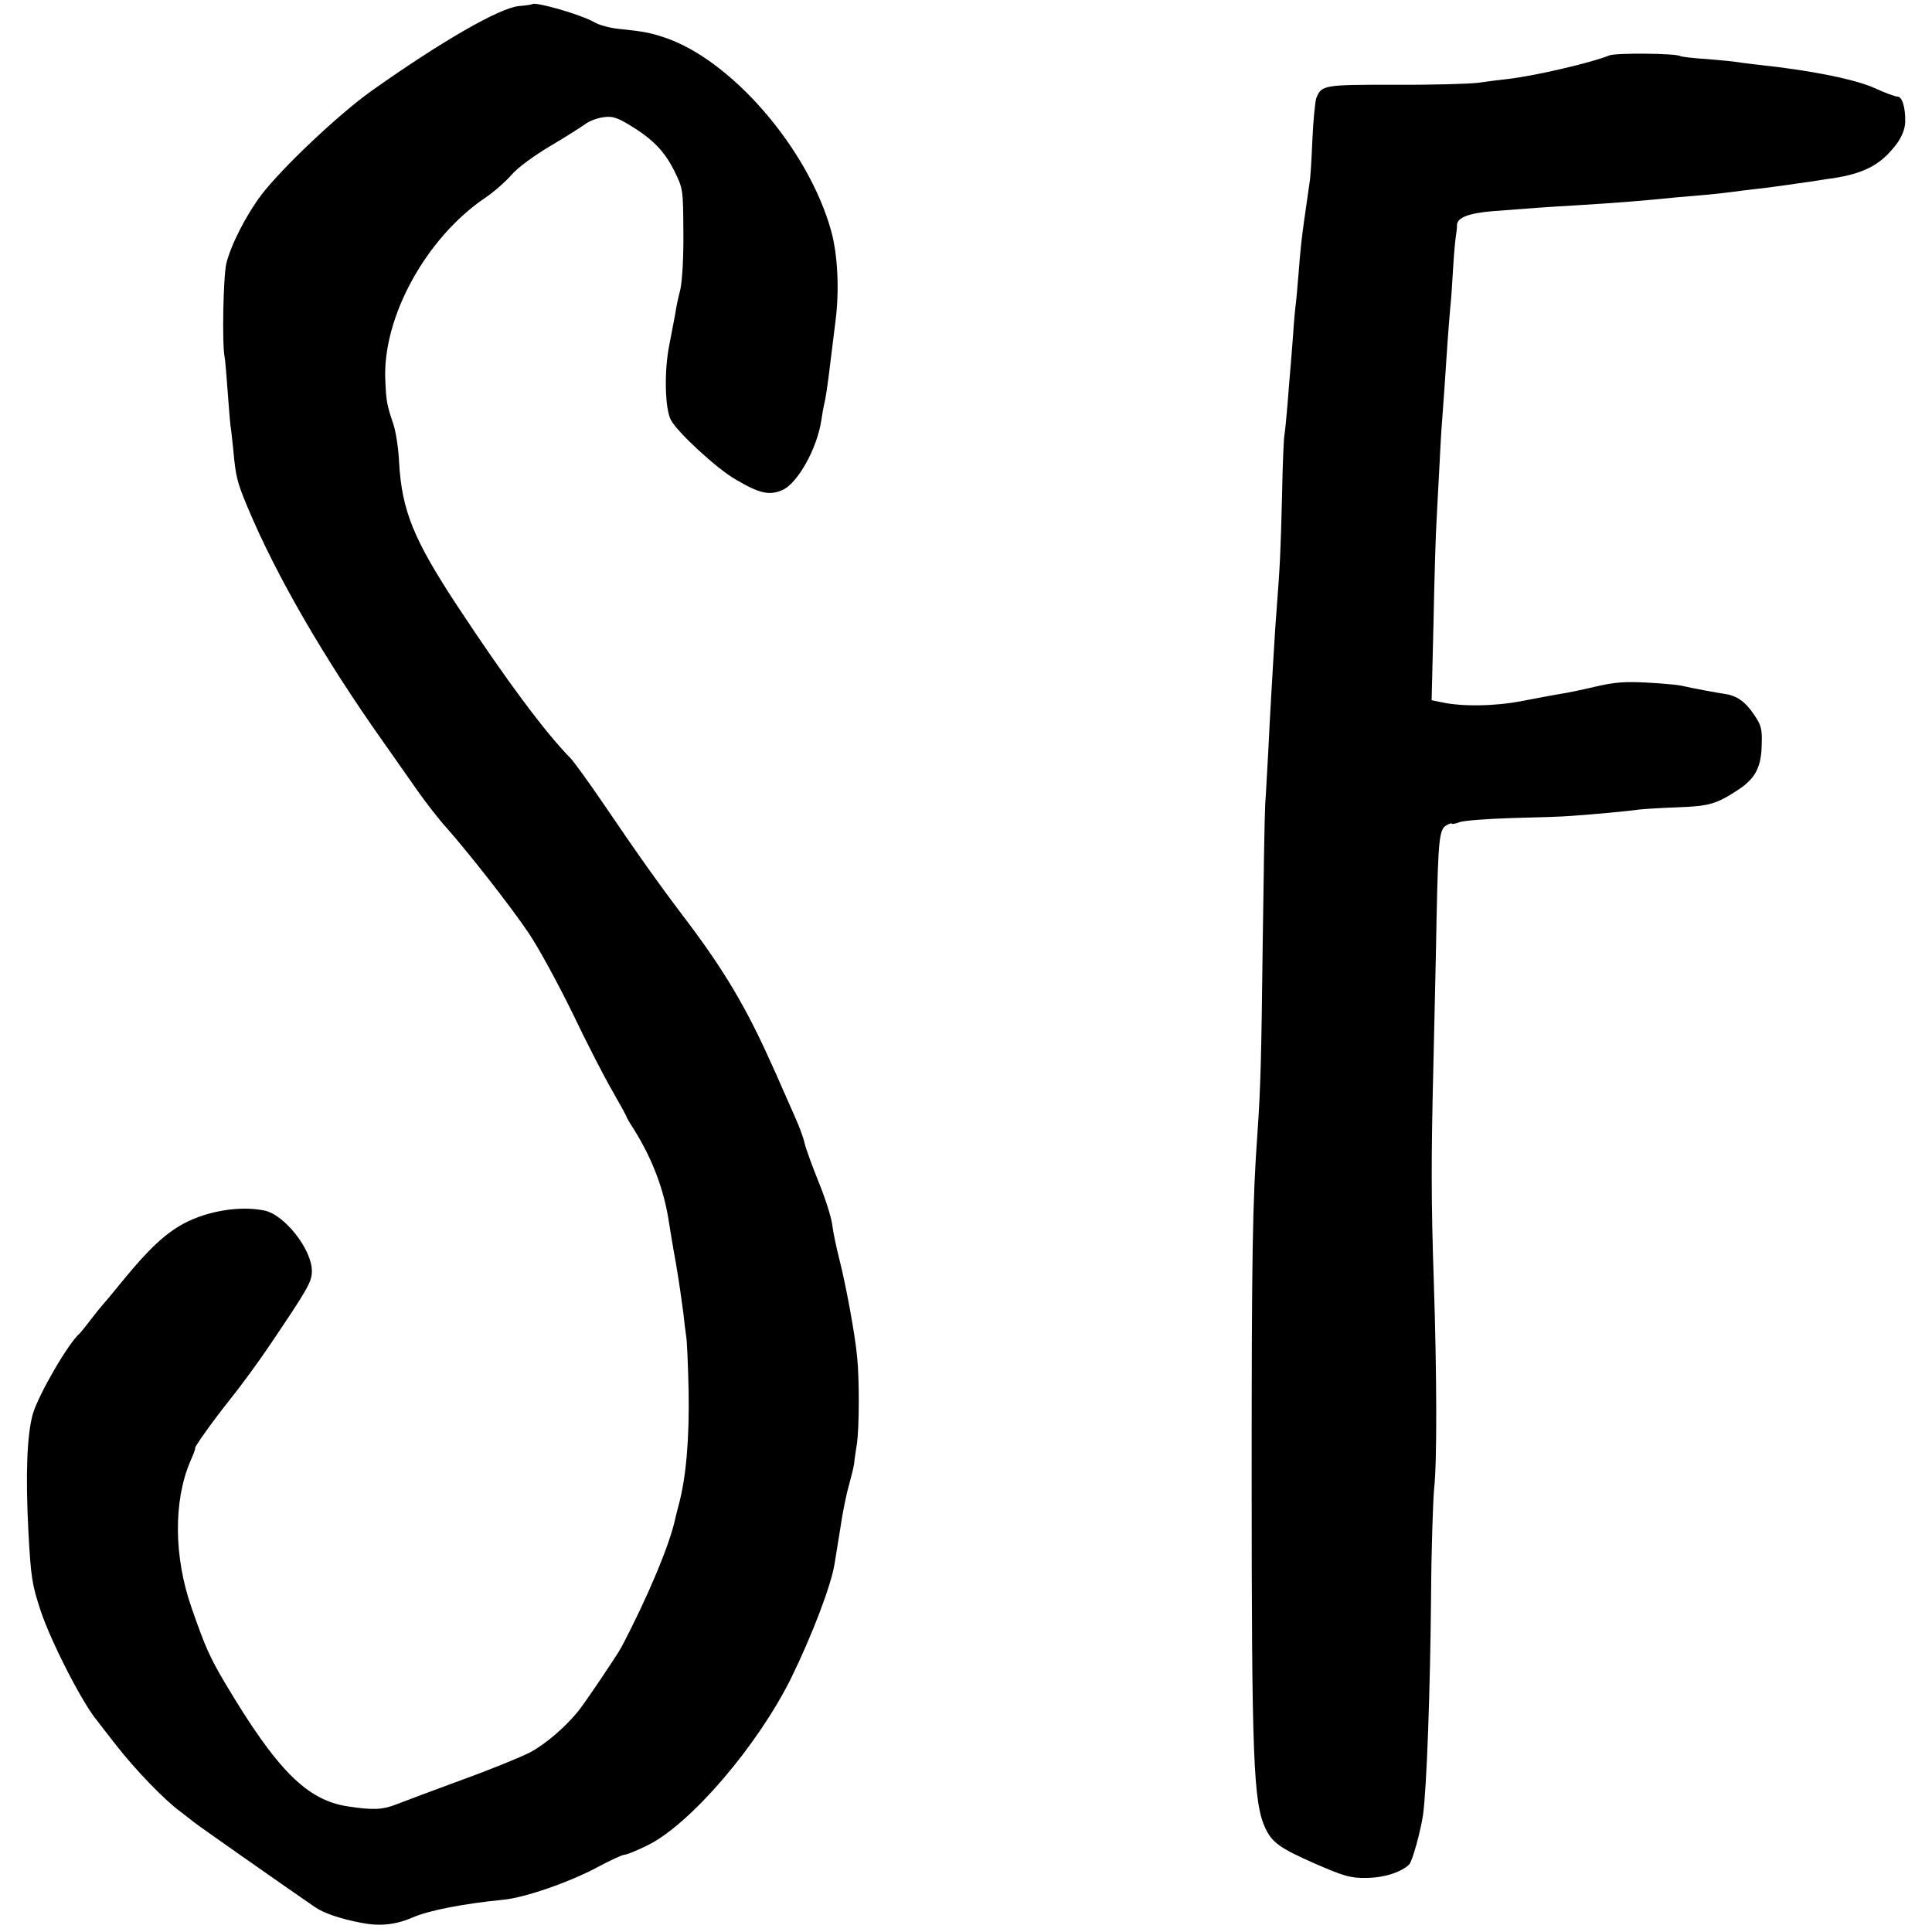
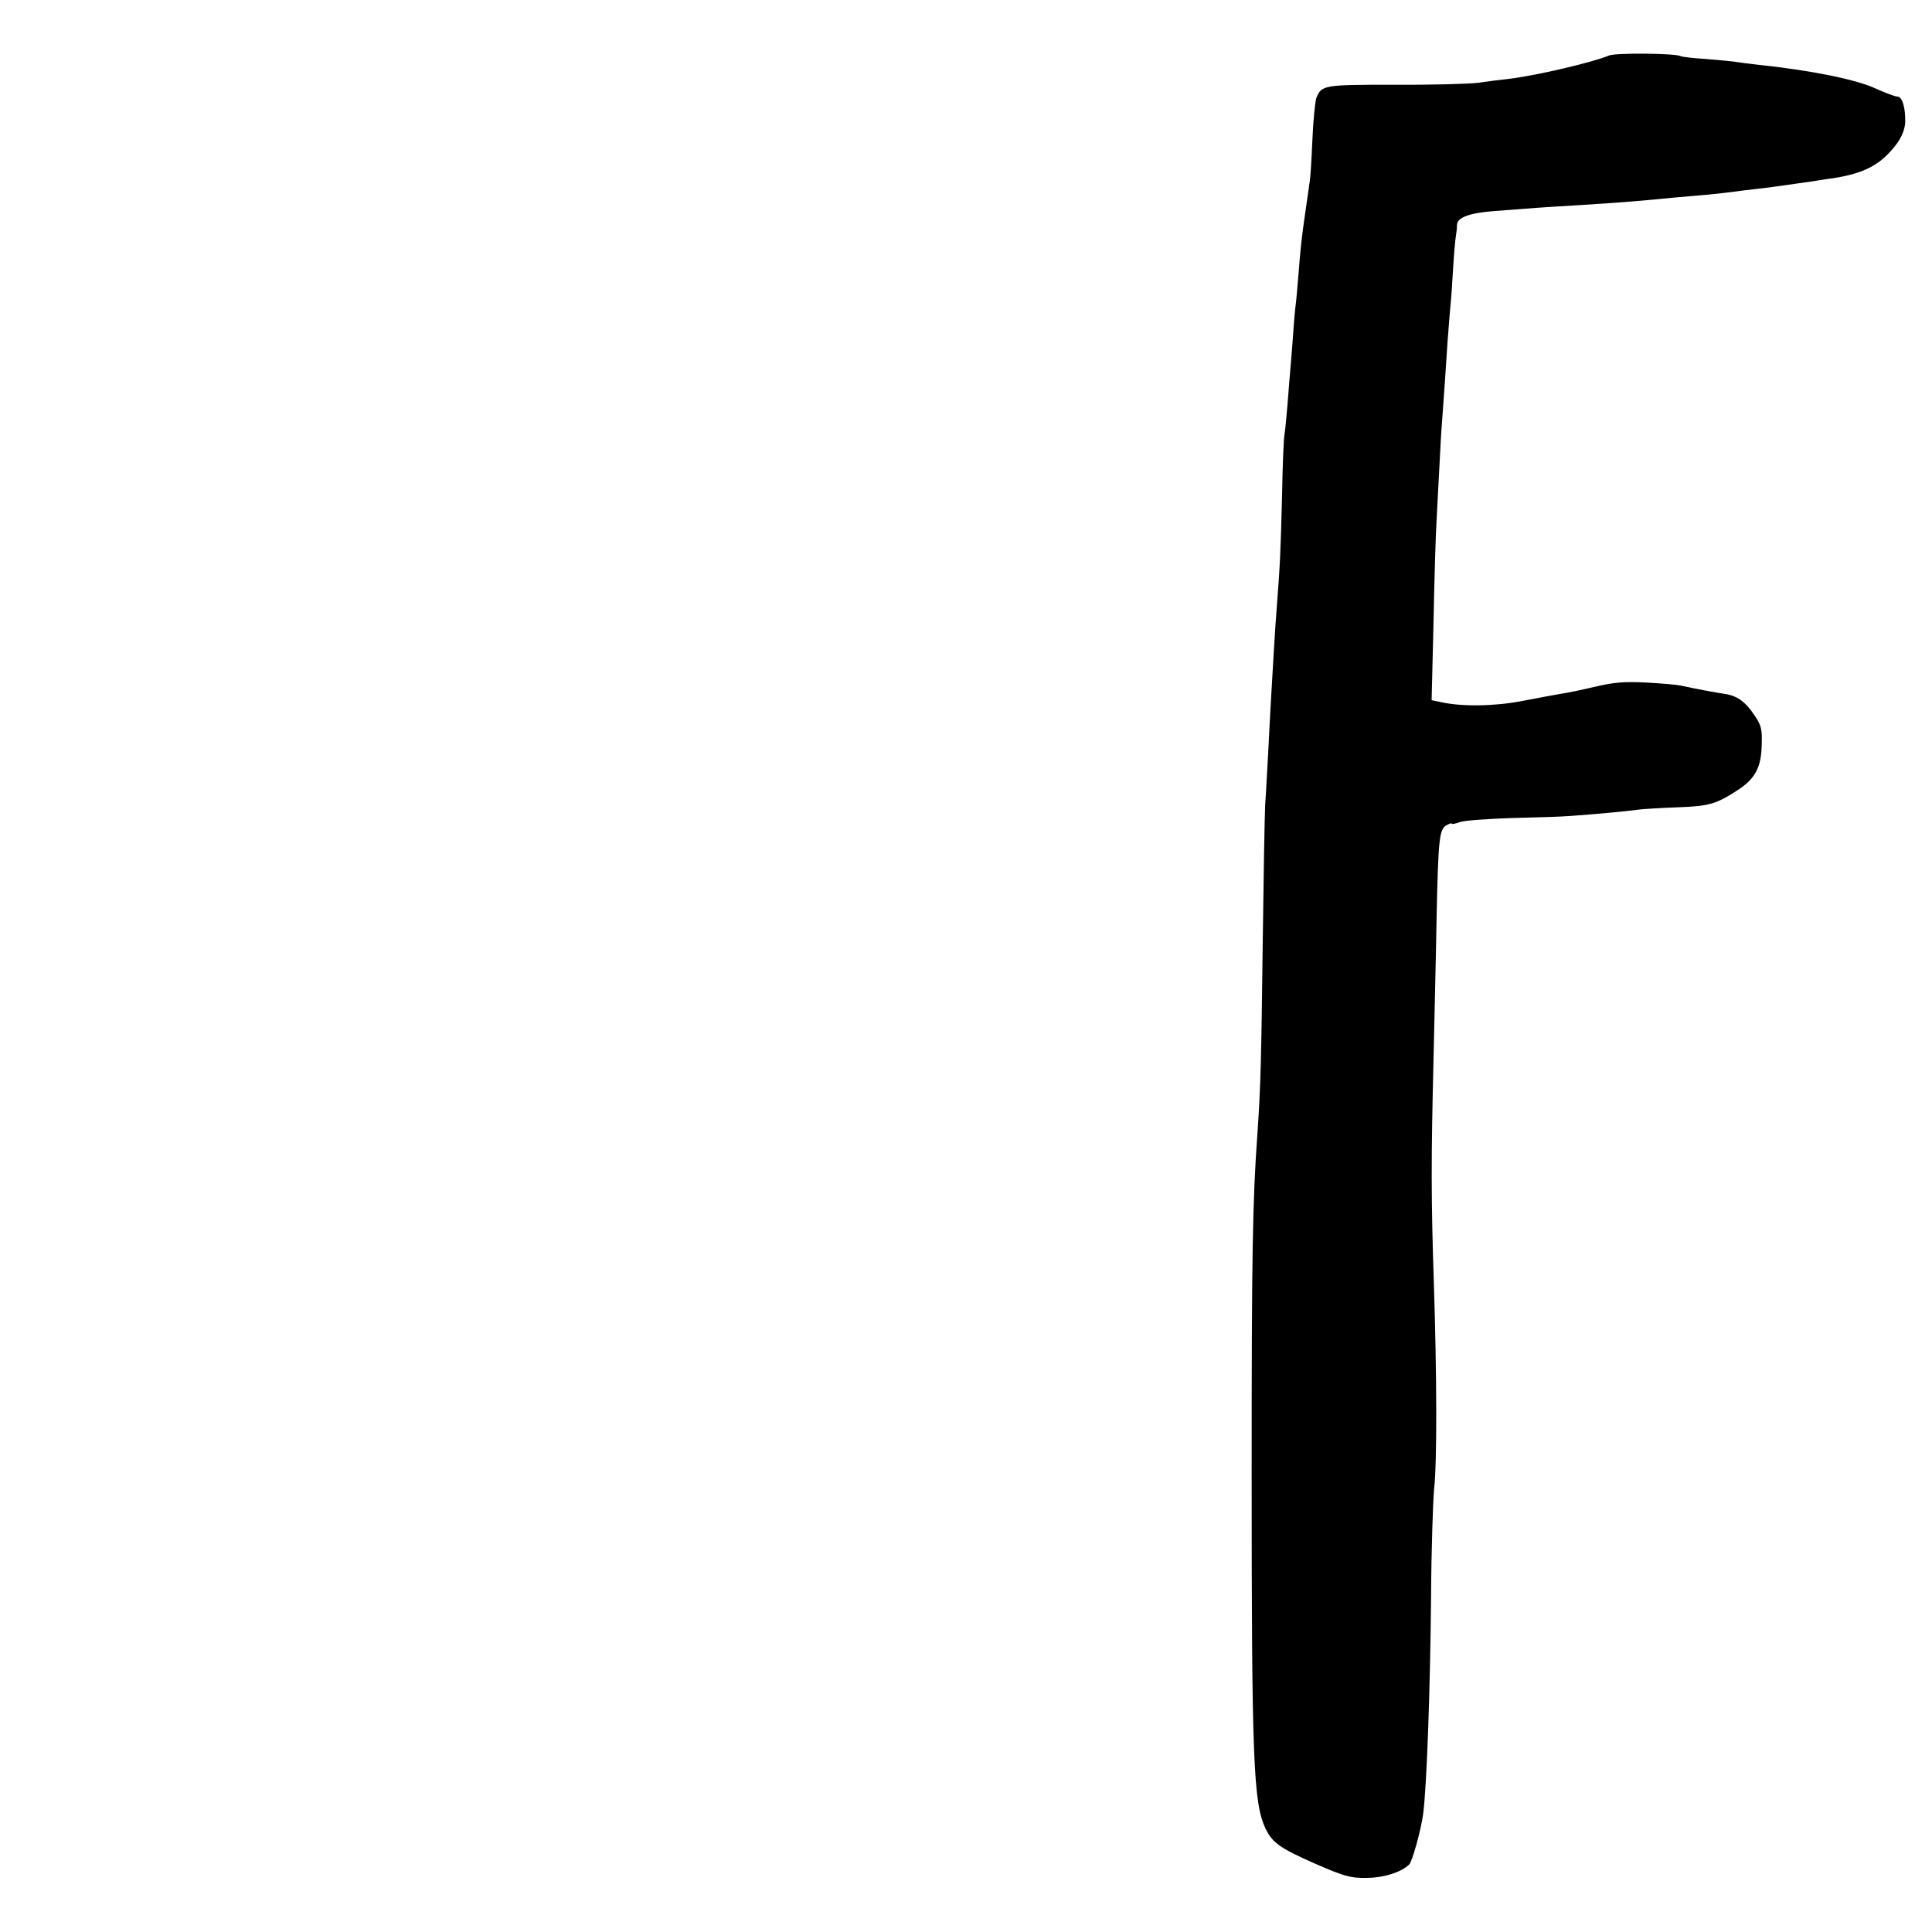
<svg xmlns="http://www.w3.org/2000/svg" version="1.0" width="700pt" height="700pt" viewBox="0 0 700 700" preserveAspectRatio="xMidYMid meet">
  <g transform="translate(0,700) scale(0.1,-0.1)" fill="#000000" stroke="none">
-     <path d="M1928 6985 c-2 -2 -23 -5 -48 -7 -71 -7 -281 -128 -535 -308 -119 -85 -323 -278 -398 -376 -55 -73 -110 -180 -127 -249 -11 -46 -16 -291 -6 -340 2 -11 7 -67 11 -125 4 -58 9 -113 10 -122 2 -9 6 -48 10 -85 9 -101 14 -120 53 -213 102 -244 277 -547 492 -850 33 -47 87 -124 120 -171 33 -47 81 -109 106 -136 84 -95 235 -288 299 -383 36 -53 107 -184 159 -290 51 -107 117 -235 145 -283 28 -49 51 -91 51 -93 0 -2 11 -22 25 -43 69 -110 111 -221 129 -341 3 -19 14 -88 26 -153 11 -65 22 -144 26 -175 3 -31 8 -68 10 -82 3 -14 7 -104 9 -200 3 -172 -9 -314 -36 -413 -6 -23 -12 -46 -13 -52 -20 -93 -101 -286 -195 -464 -17 -31 -128 -196 -156 -231 -47 -58 -118 -119 -174 -149 -33 -17 -145 -63 -248 -100 -103 -38 -210 -78 -238 -89 -49 -19 -83 -21 -174 -7 -149 22 -258 132 -445 446 -55 93 -72 130 -122 274 -64 183 -66 385 -5 529 11 25 20 47 18 49 -3 4 66 101 123 172 47 59 105 138 150 205 137 203 150 226 150 265 0 78 -99 204 -172 219 -88 18 -204 -1 -290 -46 -68 -36 -130 -94 -223 -208 -38 -47 -72 -87 -75 -90 -3 -3 -21 -25 -40 -50 -19 -25 -37 -47 -40 -50 -41 -34 -150 -222 -171 -293 -21 -74 -27 -218 -16 -427 9 -166 13 -191 44 -285 36 -110 151 -335 204 -398 5 -7 36 -47 69 -89 69 -89 176 -200 235 -243 22 -17 42 -32 45 -35 4 -5 328 -232 440 -309 33 -23 92 -43 170 -58 67 -13 124 -7 186 20 57 25 185 50 329 64 79 8 240 64 342 119 45 24 88 44 96 44 8 0 47 16 87 36 154 78 395 359 516 603 76 155 146 338 158 416 3 17 12 75 21 130 8 55 22 124 31 154 8 29 17 65 19 80 1 14 6 46 10 71 8 57 9 226 1 309 -7 83 -42 270 -66 363 -10 40 -22 96 -25 123 -4 28 -26 97 -50 155 -23 58 -46 120 -50 139 -4 19 -20 62 -35 95 -15 34 -37 84 -49 111 -12 28 -29 66 -38 85 -88 197 -168 332 -302 510 -107 141 -179 243 -304 427 -53 78 -107 152 -119 165 -92 93 -234 284 -408 548 -161 244 -204 349 -214 525 -2 50 -12 112 -21 139 -23 68 -26 82 -29 160 -10 227 148 515 363 660 30 20 72 57 94 82 23 27 82 70 141 105 56 33 112 69 126 79 14 11 43 22 65 25 33 5 49 0 96 -28 84 -51 126 -94 162 -166 32 -65 32 -67 33 -220 1 -95 -4 -176 -11 -210 -8 -31 -16 -69 -18 -86 -3 -16 -13 -68 -22 -115 -19 -93 -16 -232 6 -272 24 -45 166 -176 234 -215 86 -51 122 -59 169 -39 55 23 127 151 142 254 3 21 7 44 9 52 6 23 13 67 24 160 6 47 14 112 18 145 15 114 8 245 -16 330 -83 297 -361 618 -603 699 -54 18 -77 22 -163 31 -33 3 -74 14 -91 24 -45 27 -215 76 -226 66z" />
    <path d="M5830 6799 c-59 -25 -269 -74 -365 -85 -27 -3 -77 -9 -110 -14 -33 -4 -169 -8 -302 -7 -258 0 -265 -1 -284 -49 -4 -13 -11 -80 -14 -151 -3 -70 -7 -139 -10 -153 -3 -24 -13 -89 -20 -140 -9 -63 -14 -111 -20 -190 -4 -47 -8 -96 -10 -110 -2 -14 -7 -65 -10 -115 -4 -49 -8 -106 -10 -125 -2 -19 -6 -75 -10 -124 -4 -49 -9 -99 -11 -110 -3 -12 -7 -113 -9 -226 -5 -194 -7 -246 -19 -400 -3 -36 -8 -110 -11 -165 -3 -55 -8 -131 -10 -170 -2 -38 -7 -124 -10 -190 -4 -66 -8 -151 -11 -190 -2 -38 -6 -266 -9 -505 -5 -408 -7 -512 -19 -685 -18 -249 -21 -444 -21 -1235 0 -1034 6 -1191 50 -1285 25 -52 54 -72 181 -128 104 -45 127 -52 184 -51 62 0 127 20 156 49 11 11 42 123 50 180 13 94 26 449 29 790 1 171 7 346 11 390 11 97 10 412 -1 750 -10 298 -10 450 -1 810 3 149 9 378 11 510 6 287 10 321 36 335 10 6 19 8 19 6 0 -3 12 -1 28 5 15 6 99 12 187 15 88 2 187 5 220 8 85 6 204 17 245 23 19 2 82 6 139 8 114 4 140 12 218 63 63 41 85 83 86 166 2 53 -2 69 -26 104 -32 49 -64 72 -109 78 -33 5 -109 19 -158 30 -14 3 -70 8 -125 11 -80 4 -117 1 -185 -15 -47 -11 -103 -23 -126 -26 -22 -4 -85 -15 -140 -26 -98 -19 -217 -21 -293 -4 l-34 7 7 286 c3 157 8 322 11 366 2 44 7 130 10 190 3 61 7 137 10 170 5 66 12 167 20 290 3 44 8 100 10 125 3 25 7 88 10 140 3 52 8 104 10 115 2 11 4 29 4 40 1 27 44 43 131 50 126 10 196 15 300 21 151 9 257 18 365 29 17 1 64 6 105 9 41 4 86 9 100 11 14 2 50 7 80 10 30 3 66 8 80 10 14 2 45 6 70 10 25 3 56 8 70 10 14 2 41 7 60 9 117 18 176 50 233 126 19 27 29 53 30 78 1 53 -11 92 -28 92 -9 0 -46 14 -83 31 -72 32 -229 64 -427 85 -27 3 -59 7 -70 9 -11 2 -60 7 -110 11 -49 3 -93 8 -97 11 -18 10 -235 12 -258 2z" />
  </g>
</svg>